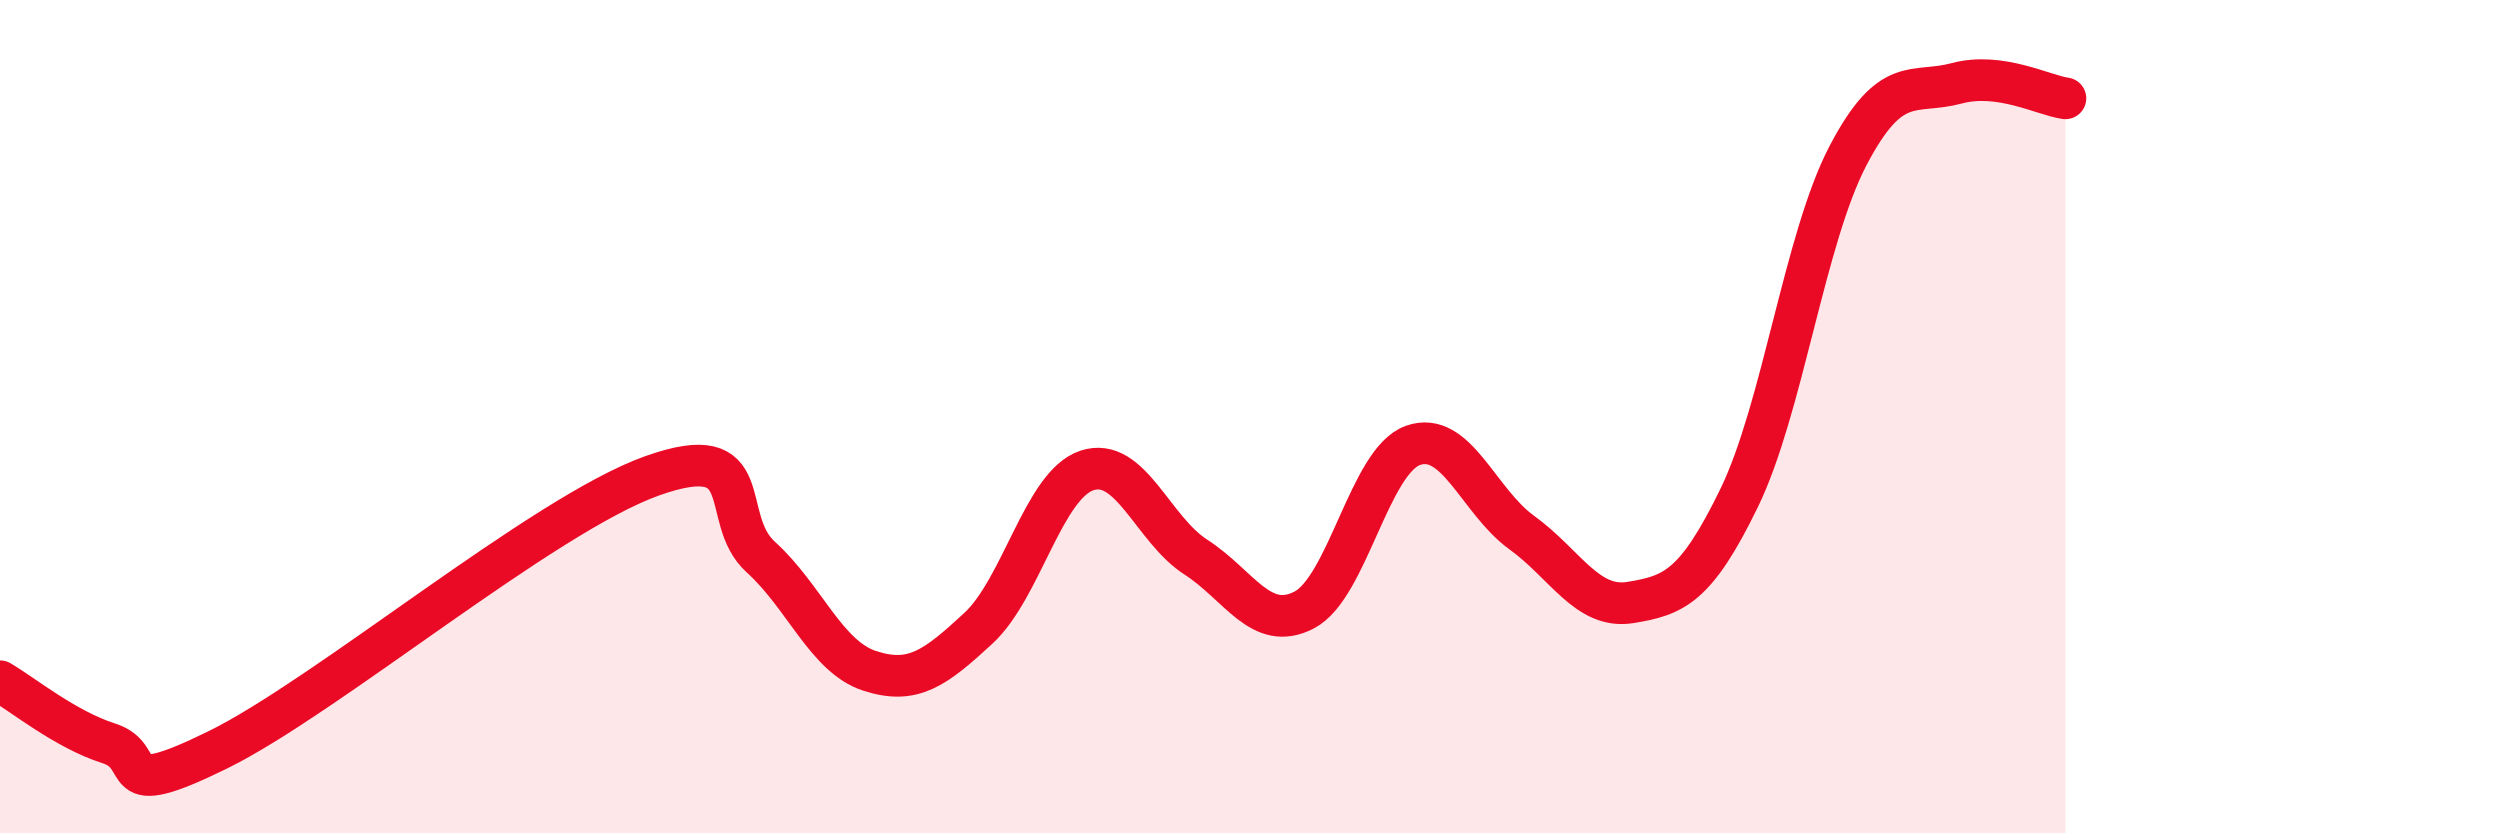
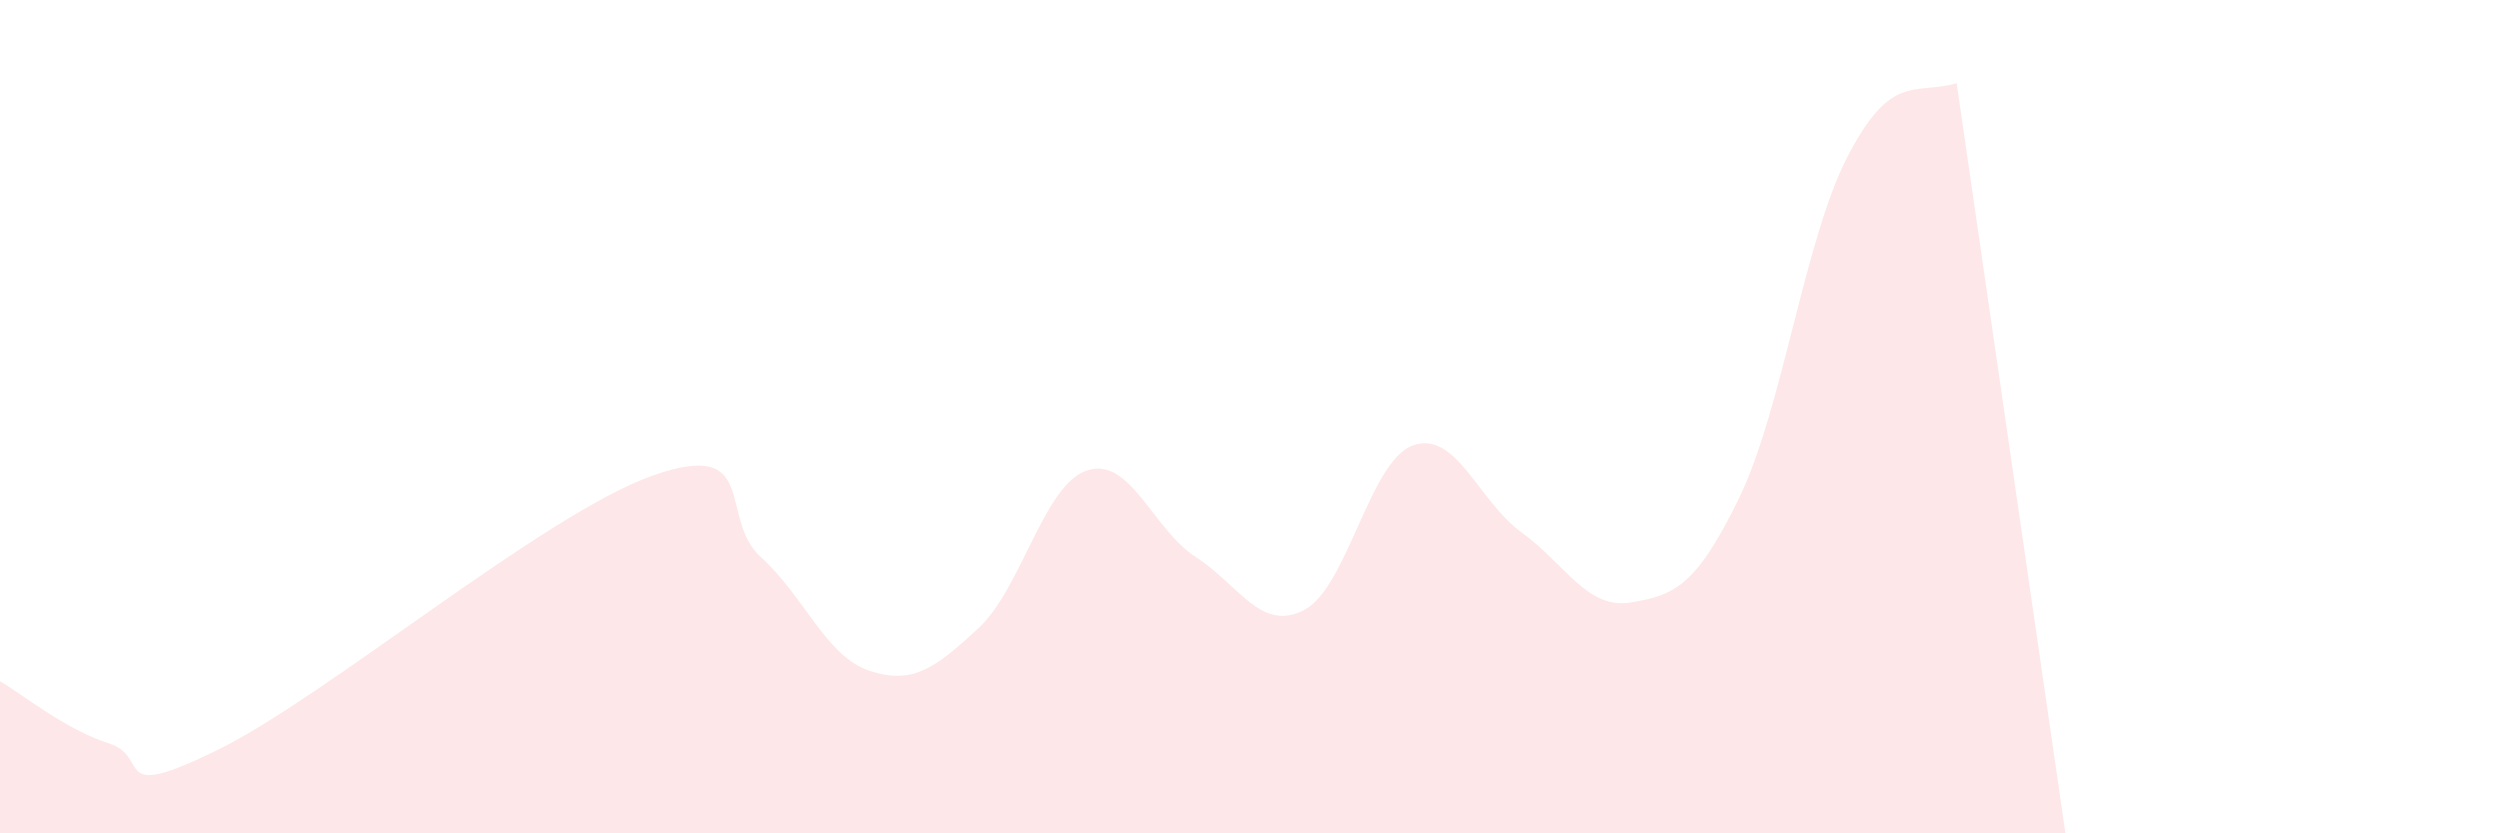
<svg xmlns="http://www.w3.org/2000/svg" width="60" height="20" viewBox="0 0 60 20">
-   <path d="M 0,16.35 C 0.52,16.65 1.57,17.51 2.61,17.84 C 3.65,18.17 2.61,19.28 5.22,18 C 7.83,16.72 13.04,12.35 15.65,11.42 C 18.26,10.49 17.22,12.43 18.26,13.37 C 19.3,14.31 19.83,15.76 20.87,16.1 C 21.91,16.44 22.44,16.04 23.48,15.08 C 24.52,14.12 25.05,11.63 26.09,11.29 C 27.13,10.95 27.66,12.7 28.7,13.37 C 29.74,14.04 30.26,15.18 31.3,14.64 C 32.34,14.1 32.87,11.06 33.91,10.69 C 34.95,10.32 35.48,12.03 36.52,12.78 C 37.56,13.53 38.09,14.63 39.13,14.46 C 40.17,14.29 40.7,14.09 41.74,11.95 C 42.78,9.81 43.31,5.73 44.35,3.74 C 45.39,1.75 45.92,2.28 46.96,2 C 48,1.72 49.05,2.29 49.57,2.36L49.57 20L0 20Z" fill="#EB0A25" opacity="0.1" stroke-linecap="round" stroke-linejoin="round" />
-   <path d="M 0,16.35 C 0.52,16.65 1.57,17.51 2.61,17.84 C 3.65,18.17 2.61,19.28 5.22,18 C 7.83,16.72 13.04,12.35 15.65,11.42 C 18.26,10.49 17.22,12.43 18.26,13.37 C 19.3,14.31 19.83,15.76 20.87,16.1 C 21.91,16.44 22.44,16.04 23.48,15.08 C 24.52,14.12 25.05,11.63 26.09,11.29 C 27.13,10.95 27.66,12.7 28.7,13.37 C 29.74,14.04 30.26,15.18 31.3,14.64 C 32.34,14.1 32.87,11.06 33.91,10.69 C 34.95,10.32 35.48,12.03 36.52,12.78 C 37.56,13.53 38.09,14.63 39.13,14.46 C 40.17,14.29 40.7,14.09 41.74,11.95 C 42.78,9.81 43.31,5.73 44.35,3.74 C 45.39,1.75 45.92,2.28 46.96,2 C 48,1.72 49.05,2.29 49.57,2.36" stroke="#EB0A25" stroke-width="1" fill="none" stroke-linecap="round" stroke-linejoin="round" />
+   <path d="M 0,16.35 C 0.52,16.65 1.57,17.51 2.61,17.84 C 3.65,18.17 2.61,19.28 5.22,18 C 7.83,16.72 13.04,12.35 15.65,11.42 C 18.26,10.49 17.22,12.43 18.26,13.37 C 19.3,14.31 19.83,15.76 20.87,16.1 C 21.91,16.44 22.44,16.04 23.48,15.08 C 24.52,14.12 25.05,11.63 26.09,11.29 C 27.13,10.95 27.66,12.7 28.7,13.37 C 29.74,14.04 30.26,15.18 31.3,14.64 C 32.34,14.1 32.87,11.06 33.91,10.69 C 34.95,10.32 35.48,12.03 36.52,12.78 C 37.56,13.53 38.09,14.63 39.13,14.46 C 40.17,14.29 40.7,14.09 41.74,11.95 C 42.78,9.81 43.31,5.73 44.35,3.74 C 45.39,1.75 45.92,2.28 46.96,2 L49.57 20L0 20Z" fill="#EB0A25" opacity="0.1" stroke-linecap="round" stroke-linejoin="round" />
</svg>